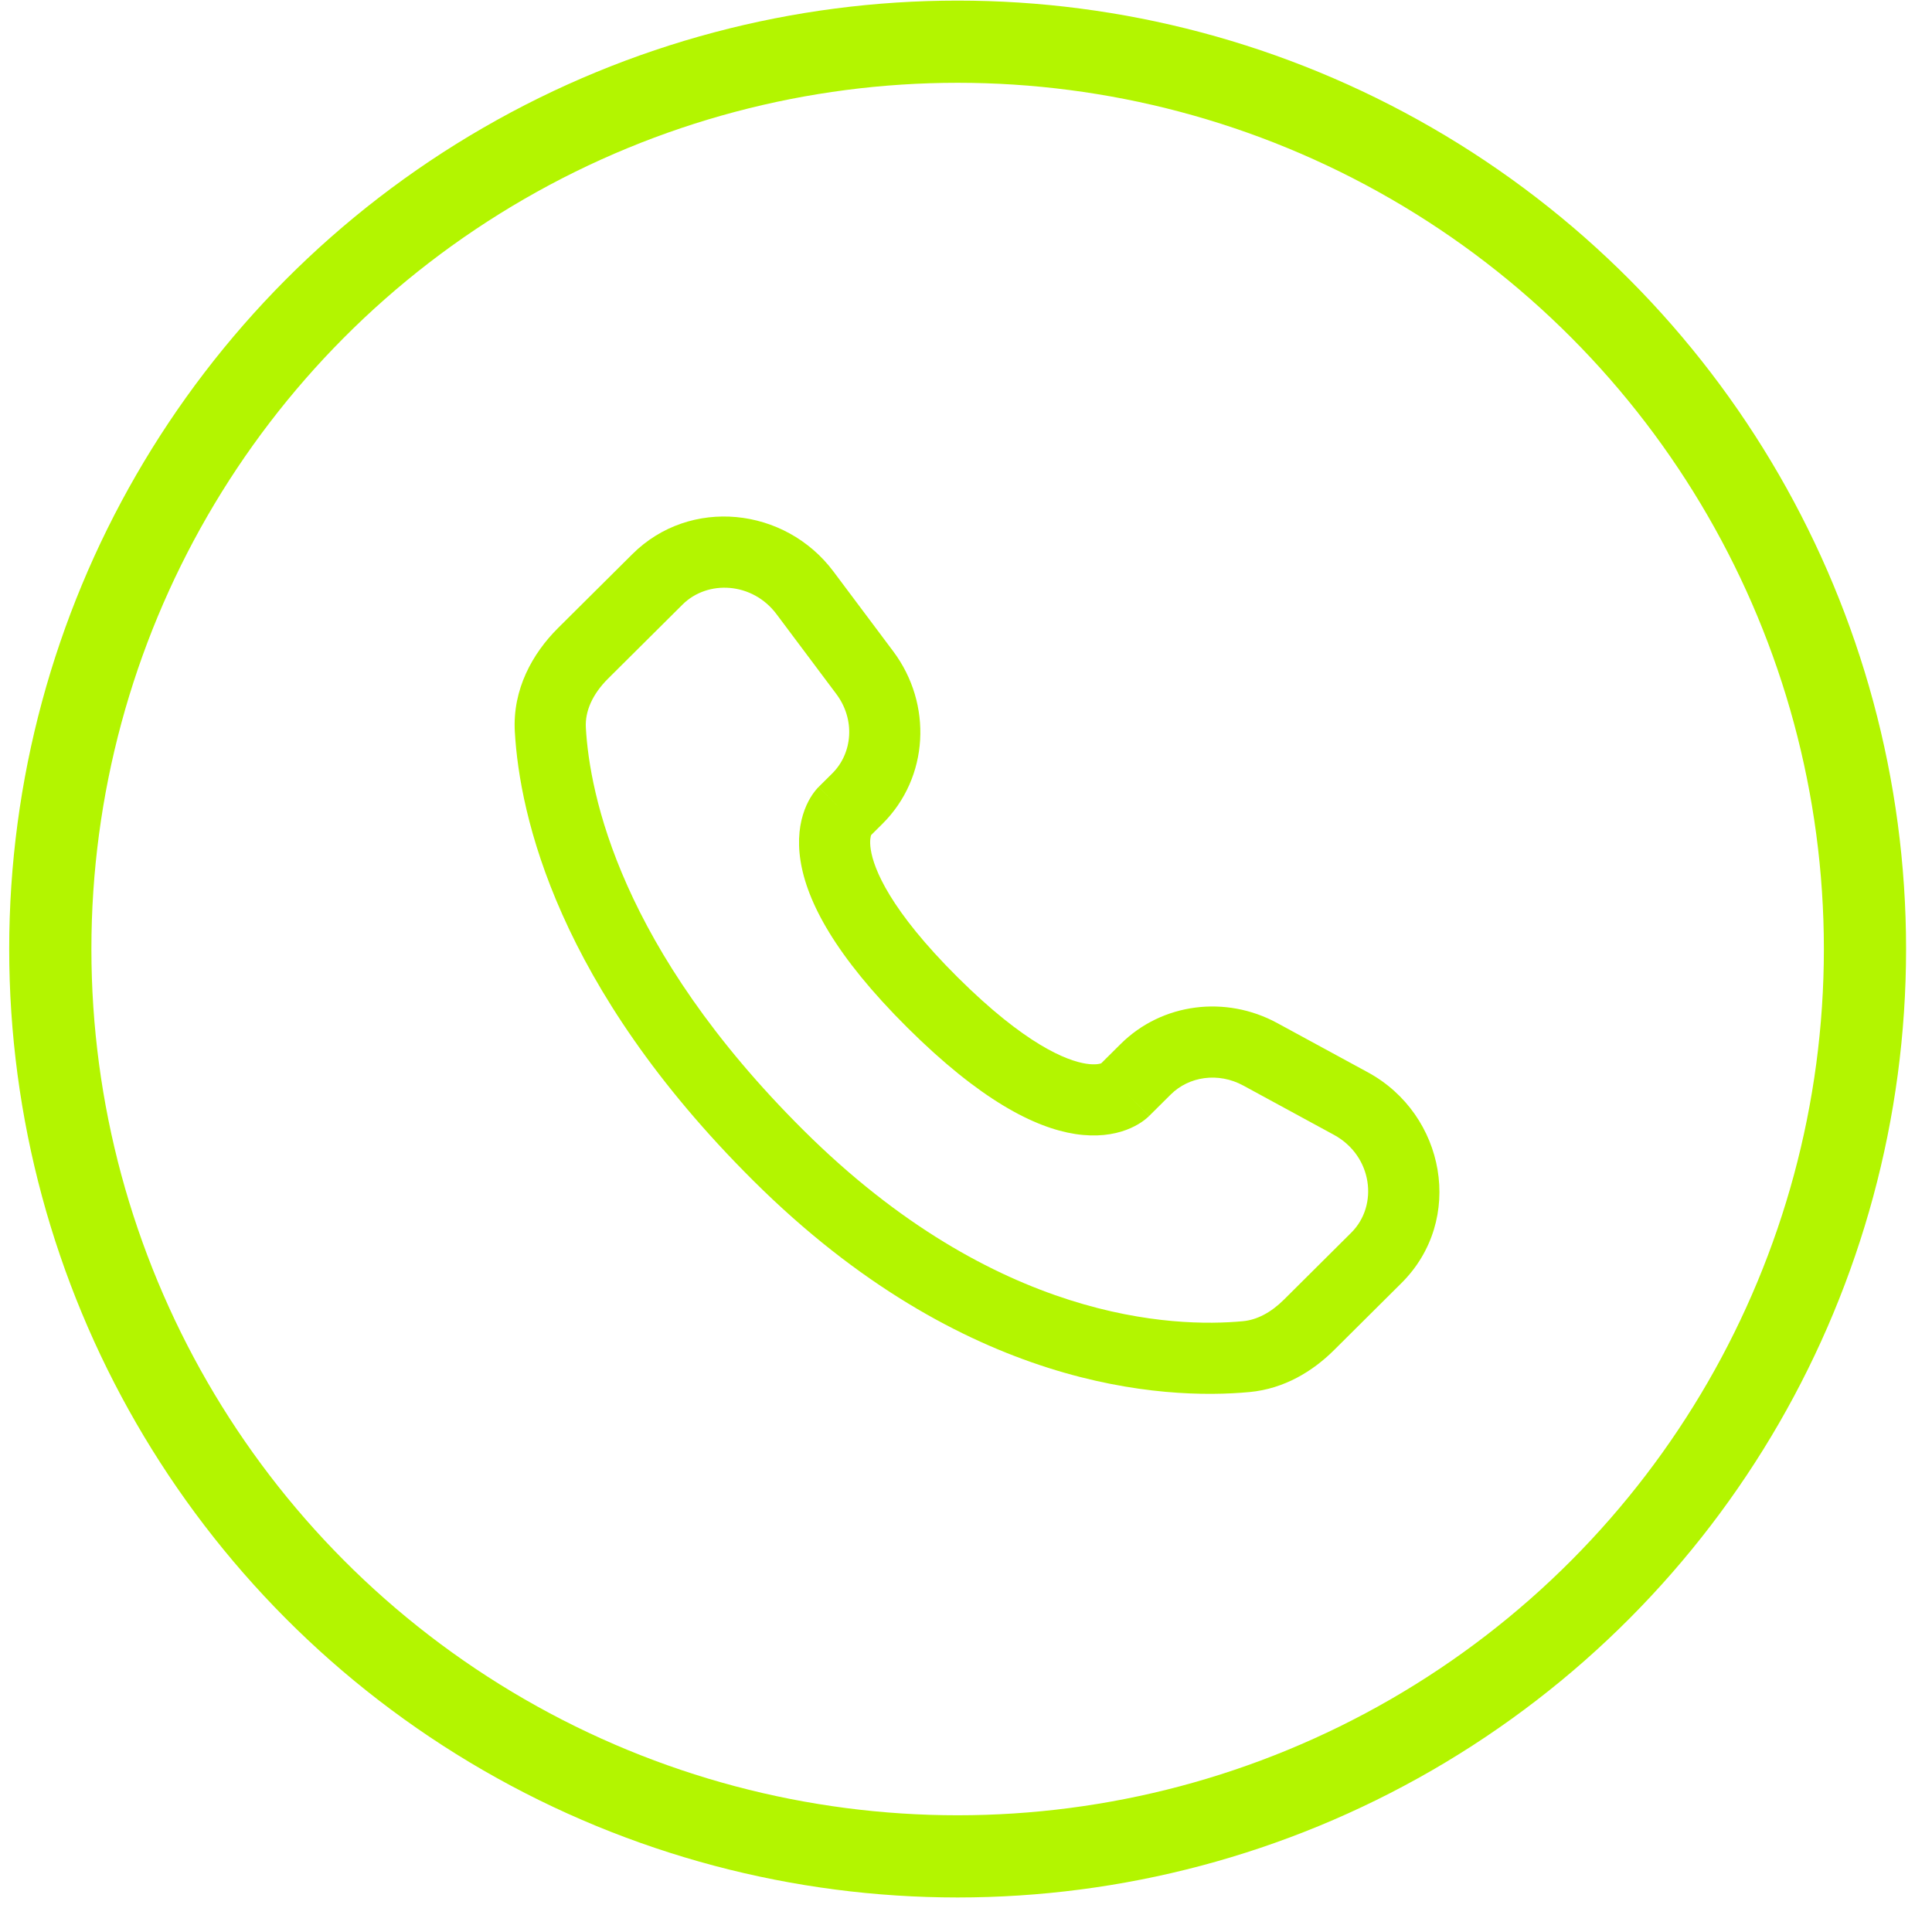
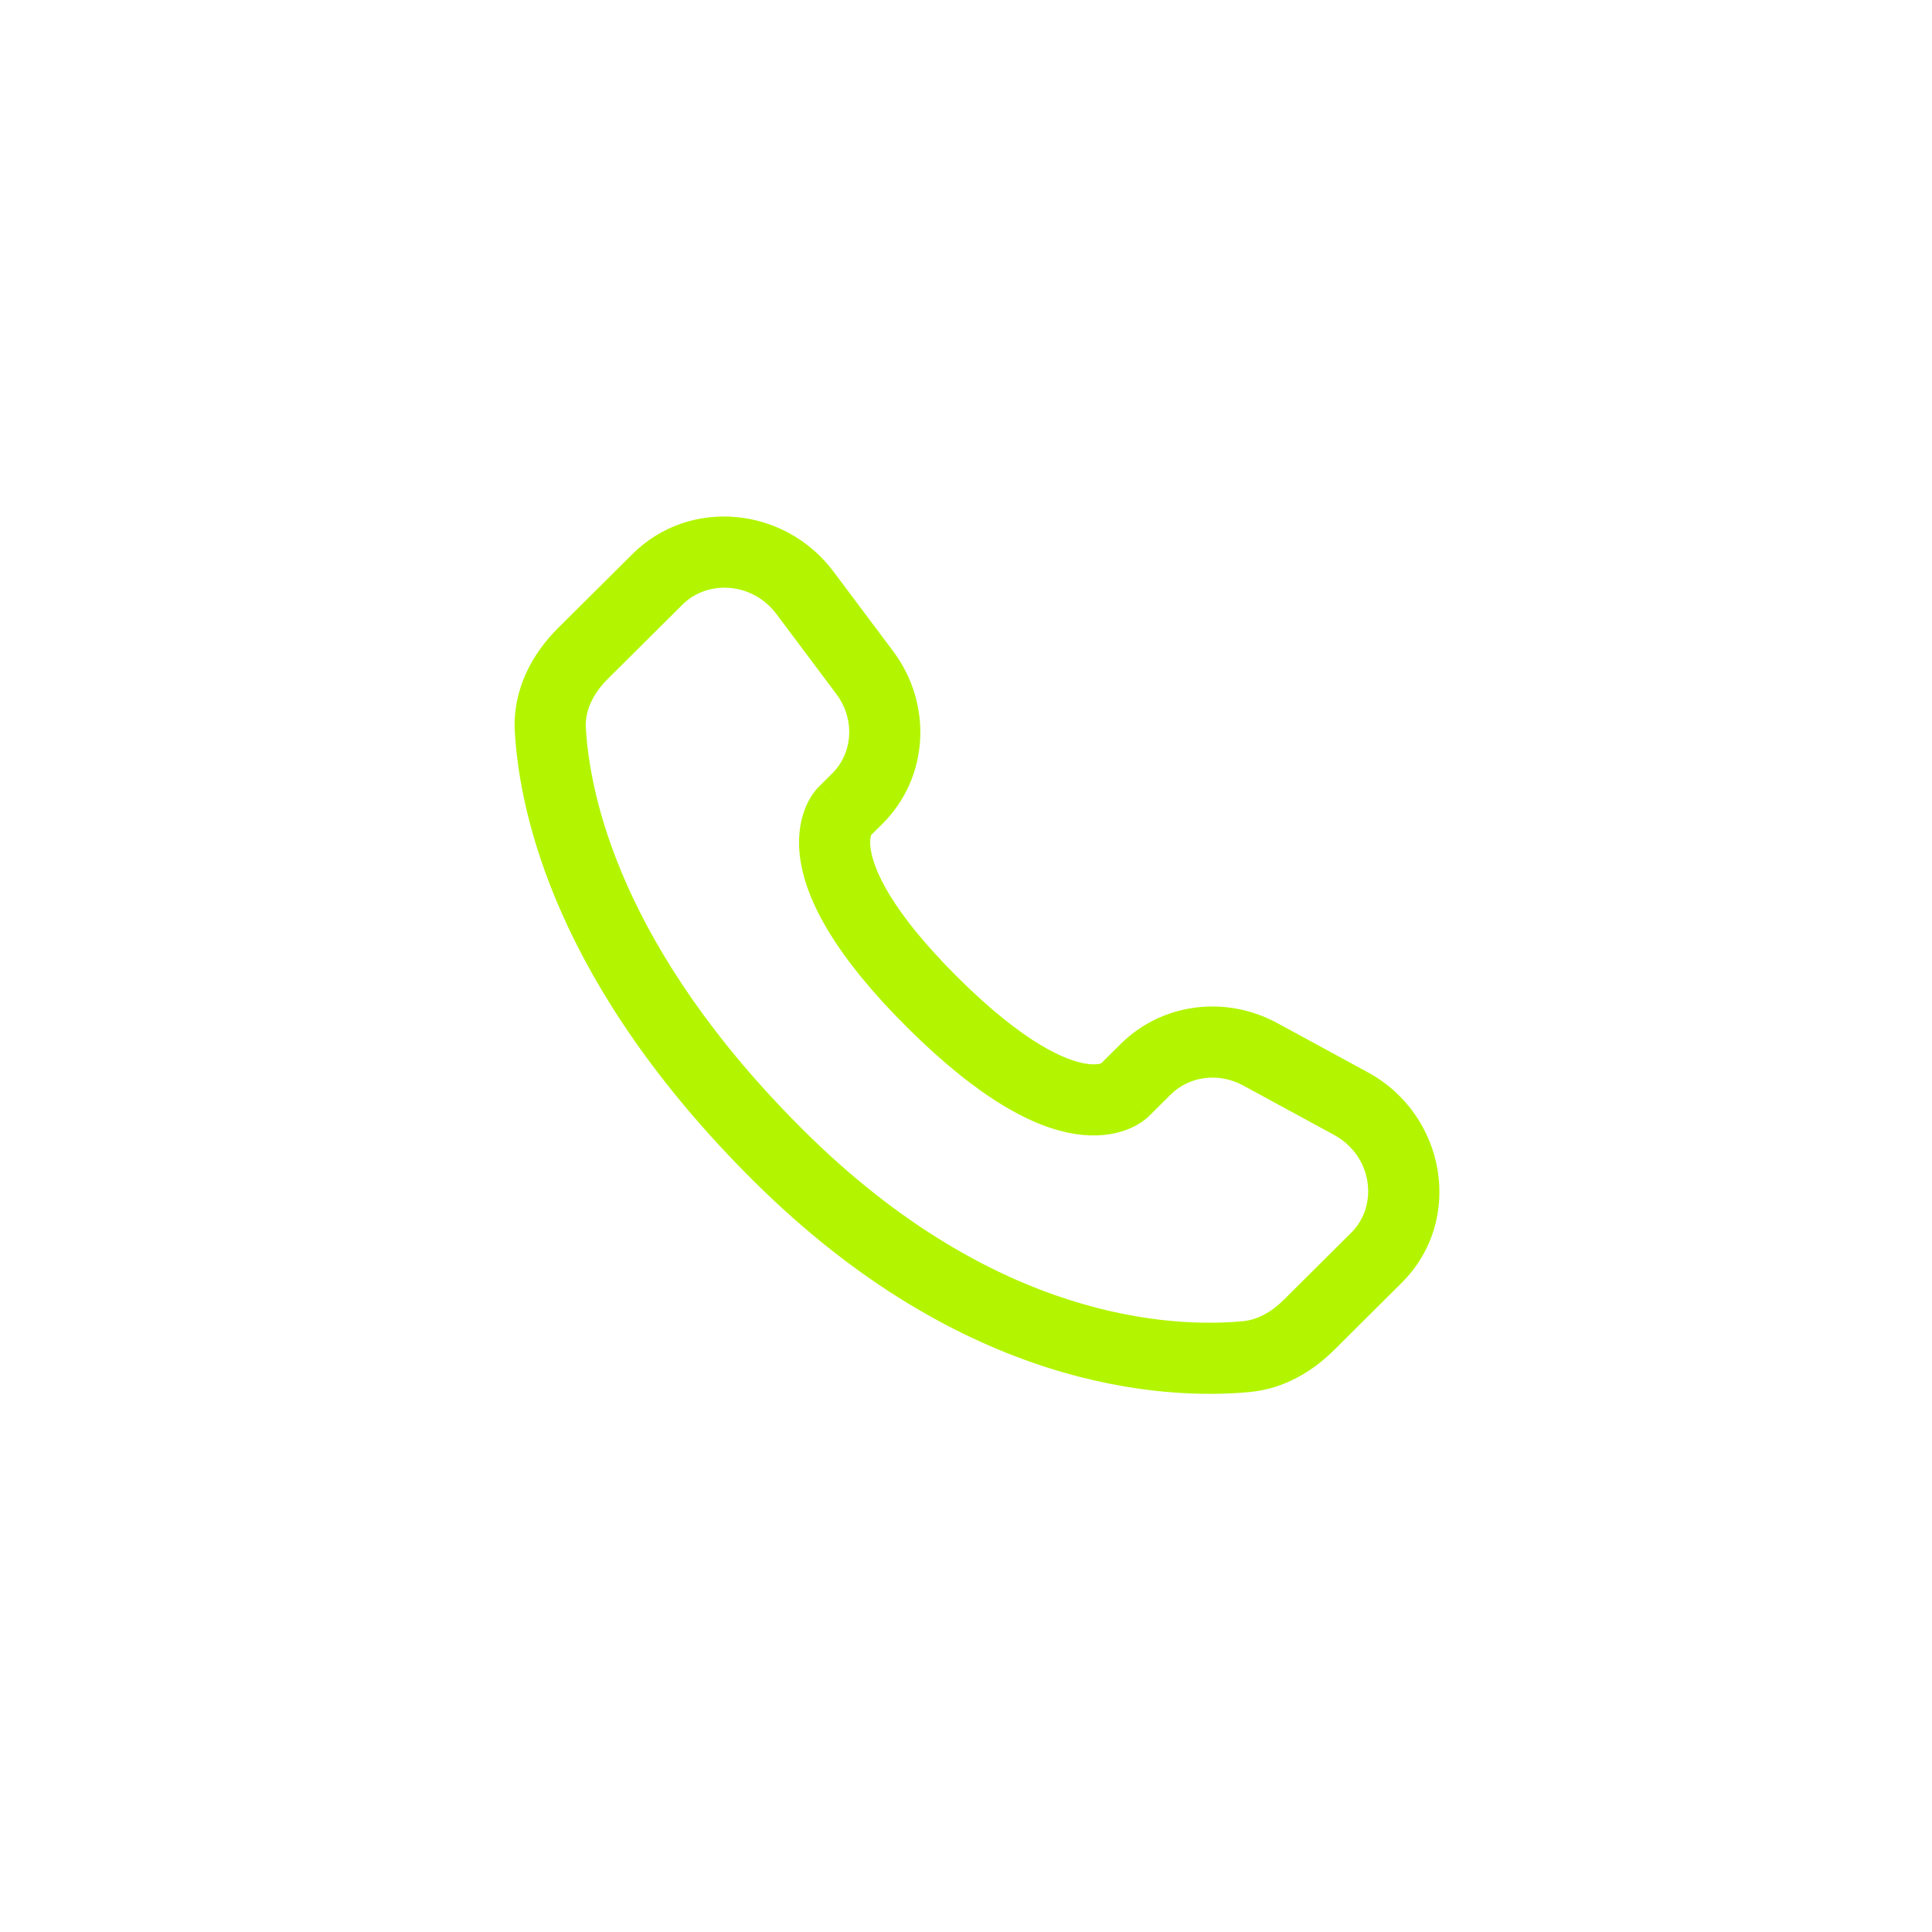
<svg xmlns="http://www.w3.org/2000/svg" width="55" height="55" viewBox="0 0 55 55" fill="none">
-   <circle cx="27.262" cy="27.017" r="25.83" stroke="#B3F500" stroke-width="2.34" />
-   <path d="M32.713 31.77L33.328 31.159L31.9 29.723L31.285 30.334L32.713 31.77ZM35.393 30.903L37.972 32.305L38.939 30.526L36.36 29.124L35.393 30.903ZM38.468 35.091L36.551 36.998L37.978 38.434L39.896 36.527L38.468 35.091ZM35.382 37.612C33.425 37.795 28.36 37.632 22.878 32.18L21.45 33.616C27.433 39.566 33.128 39.856 35.57 39.629L35.382 37.612ZM22.878 32.18C17.651 26.984 16.785 22.613 16.678 20.716L14.656 20.831C14.792 23.218 15.864 28.062 21.45 33.616L22.878 32.18ZM24.734 23.837L25.122 23.452L23.694 22.016L23.306 22.401L24.734 23.837ZM25.43 18.544L23.727 16.27L22.106 17.484L23.809 19.758L25.43 18.544ZM18.002 15.775L15.883 17.882L17.311 19.318L19.43 17.211L18.002 15.775ZM24.02 23.119C23.306 22.401 23.305 22.402 23.305 22.403C23.304 22.403 23.303 22.404 23.303 22.405C23.301 22.406 23.3 22.407 23.299 22.409C23.296 22.412 23.293 22.415 23.29 22.418C23.284 22.424 23.278 22.43 23.271 22.437C23.259 22.451 23.244 22.468 23.229 22.486C23.198 22.522 23.164 22.567 23.127 22.621C23.054 22.729 22.974 22.872 22.907 23.051C22.769 23.417 22.695 23.899 22.788 24.497C22.969 25.665 23.773 27.208 25.834 29.257L27.262 27.821C25.334 25.903 24.874 24.736 24.789 24.186C24.748 23.924 24.79 23.795 24.802 23.765C24.809 23.746 24.812 23.744 24.804 23.757C24.799 23.763 24.792 23.773 24.781 23.787C24.776 23.793 24.769 23.801 24.761 23.809C24.757 23.813 24.753 23.818 24.749 23.822C24.746 23.825 24.744 23.827 24.742 23.829C24.741 23.831 24.739 23.832 24.738 23.833C24.738 23.834 24.737 23.835 24.736 23.835C24.735 23.836 24.734 23.837 24.02 23.119ZM25.834 29.257C27.896 31.306 29.446 32.104 30.616 32.284C31.214 32.375 31.696 32.302 32.062 32.166C32.241 32.099 32.384 32.02 32.492 31.948C32.546 31.912 32.591 31.877 32.627 31.847C32.646 31.832 32.662 31.818 32.676 31.805C32.683 31.798 32.69 31.792 32.696 31.787C32.699 31.784 32.702 31.781 32.705 31.778C32.706 31.777 32.708 31.775 32.709 31.774C32.709 31.773 32.711 31.772 32.711 31.772C32.712 31.771 32.713 31.77 31.999 31.052C31.285 30.334 31.286 30.333 31.287 30.332C31.287 30.332 31.288 30.331 31.289 30.33C31.29 30.329 31.291 30.328 31.292 30.327C31.295 30.324 31.297 30.322 31.3 30.32C31.304 30.315 31.309 30.311 31.313 30.307C31.321 30.3 31.329 30.293 31.336 30.288C31.349 30.277 31.359 30.27 31.365 30.265C31.377 30.257 31.375 30.261 31.355 30.268C31.322 30.281 31.189 30.323 30.923 30.282C30.365 30.197 29.19 29.738 27.262 27.821L25.834 29.257ZM23.727 16.27C22.351 14.432 19.645 14.141 18.002 15.775L19.43 17.211C20.148 16.498 21.422 16.57 22.106 17.484L23.727 16.27ZM16.678 20.716C16.651 20.249 16.866 19.761 17.311 19.318L15.883 17.882C15.158 18.604 14.587 19.625 14.656 20.831L16.678 20.716ZM36.551 36.998C36.18 37.367 35.782 37.575 35.382 37.612L35.57 39.629C36.562 39.536 37.374 39.035 37.978 38.434L36.551 36.998ZM25.122 23.452C26.451 22.13 26.549 20.04 25.43 18.544L23.809 19.758C24.353 20.485 24.272 21.441 23.694 22.016L25.122 23.452ZM37.972 32.305C39.076 32.905 39.248 34.316 38.468 35.091L39.896 36.527C41.706 34.728 41.148 31.726 38.939 30.526L37.972 32.305ZM33.328 31.159C33.846 30.643 34.681 30.516 35.393 30.903L36.36 29.124C34.897 28.328 33.081 28.548 31.9 29.723L33.328 31.159Z" fill="#B3F500" />
+   <path d="M32.713 31.77L33.328 31.159L31.9 29.723L31.285 30.334L32.713 31.77ZM35.393 30.903L37.972 32.305L38.939 30.526L36.36 29.124L35.393 30.903ZM38.468 35.091L36.551 36.998L37.978 38.434L39.896 36.527L38.468 35.091ZM35.382 37.612C33.425 37.795 28.36 37.632 22.878 32.18L21.45 33.616C27.433 39.566 33.128 39.856 35.57 39.629L35.382 37.612ZM22.878 32.18C17.651 26.984 16.785 22.613 16.678 20.716L14.656 20.831C14.792 23.218 15.864 28.062 21.45 33.616L22.878 32.18ZM24.734 23.837L25.122 23.452L23.694 22.016L23.306 22.401L24.734 23.837ZM25.43 18.544L23.727 16.27L22.106 17.484L23.809 19.758L25.43 18.544ZM18.002 15.775L15.883 17.882L17.311 19.318L19.43 17.211L18.002 15.775ZM24.02 23.119C23.306 22.401 23.305 22.402 23.305 22.403C23.304 22.403 23.303 22.404 23.303 22.405C23.301 22.406 23.3 22.407 23.299 22.409C23.296 22.412 23.293 22.415 23.29 22.418C23.284 22.424 23.278 22.43 23.271 22.437C23.259 22.451 23.244 22.468 23.229 22.486C23.198 22.522 23.164 22.567 23.127 22.621C23.054 22.729 22.974 22.872 22.907 23.051C22.769 23.417 22.695 23.899 22.788 24.497C22.969 25.665 23.773 27.208 25.834 29.257L27.262 27.821C25.334 25.903 24.874 24.736 24.789 24.186C24.748 23.924 24.79 23.795 24.802 23.765C24.809 23.746 24.812 23.744 24.804 23.757C24.799 23.763 24.792 23.773 24.781 23.787C24.776 23.793 24.769 23.801 24.761 23.809C24.757 23.813 24.753 23.818 24.749 23.822C24.746 23.825 24.744 23.827 24.742 23.829C24.741 23.831 24.739 23.832 24.738 23.833C24.738 23.834 24.737 23.835 24.736 23.835C24.735 23.836 24.734 23.837 24.02 23.119ZM25.834 29.257C27.896 31.306 29.446 32.104 30.616 32.284C31.214 32.375 31.696 32.302 32.062 32.166C32.241 32.099 32.384 32.02 32.492 31.948C32.546 31.912 32.591 31.877 32.627 31.847C32.646 31.832 32.662 31.818 32.676 31.805C32.683 31.798 32.69 31.792 32.696 31.787C32.699 31.784 32.702 31.781 32.705 31.778C32.706 31.777 32.708 31.775 32.709 31.774C32.709 31.773 32.711 31.772 32.711 31.772C32.712 31.771 32.713 31.77 31.999 31.052C31.285 30.334 31.286 30.333 31.287 30.332C31.287 30.332 31.288 30.331 31.289 30.33C31.29 30.329 31.291 30.328 31.292 30.327C31.295 30.324 31.297 30.322 31.3 30.32C31.304 30.315 31.309 30.311 31.313 30.307C31.321 30.3 31.329 30.293 31.336 30.288C31.349 30.277 31.359 30.27 31.365 30.265C31.377 30.257 31.375 30.261 31.355 30.268C31.322 30.281 31.189 30.323 30.923 30.282C30.365 30.197 29.19 29.738 27.262 27.821L25.834 29.257ZM23.727 16.27C22.351 14.432 19.645 14.141 18.002 15.775L19.43 17.211C20.148 16.498 21.422 16.57 22.106 17.484L23.727 16.27ZM16.678 20.716C16.651 20.249 16.866 19.761 17.311 19.318L15.883 17.882C15.158 18.604 14.587 19.625 14.656 20.831L16.678 20.716ZM36.551 36.998C36.18 37.367 35.782 37.575 35.382 37.612L35.57 39.629C36.562 39.536 37.374 39.035 37.978 38.434L36.551 36.998ZM25.122 23.452C26.451 22.13 26.549 20.04 25.43 18.544L23.809 19.758C24.353 20.485 24.272 21.441 23.694 22.016L25.122 23.452ZM37.972 32.305C39.076 32.905 39.248 34.316 38.468 35.091L39.896 36.527C41.706 34.728 41.148 31.726 38.939 30.526L37.972 32.305ZM33.328 31.159C33.846 30.643 34.681 30.516 35.393 30.903L36.36 29.124C34.897 28.328 33.081 28.548 31.9 29.723Z" fill="#B3F500" />
</svg>